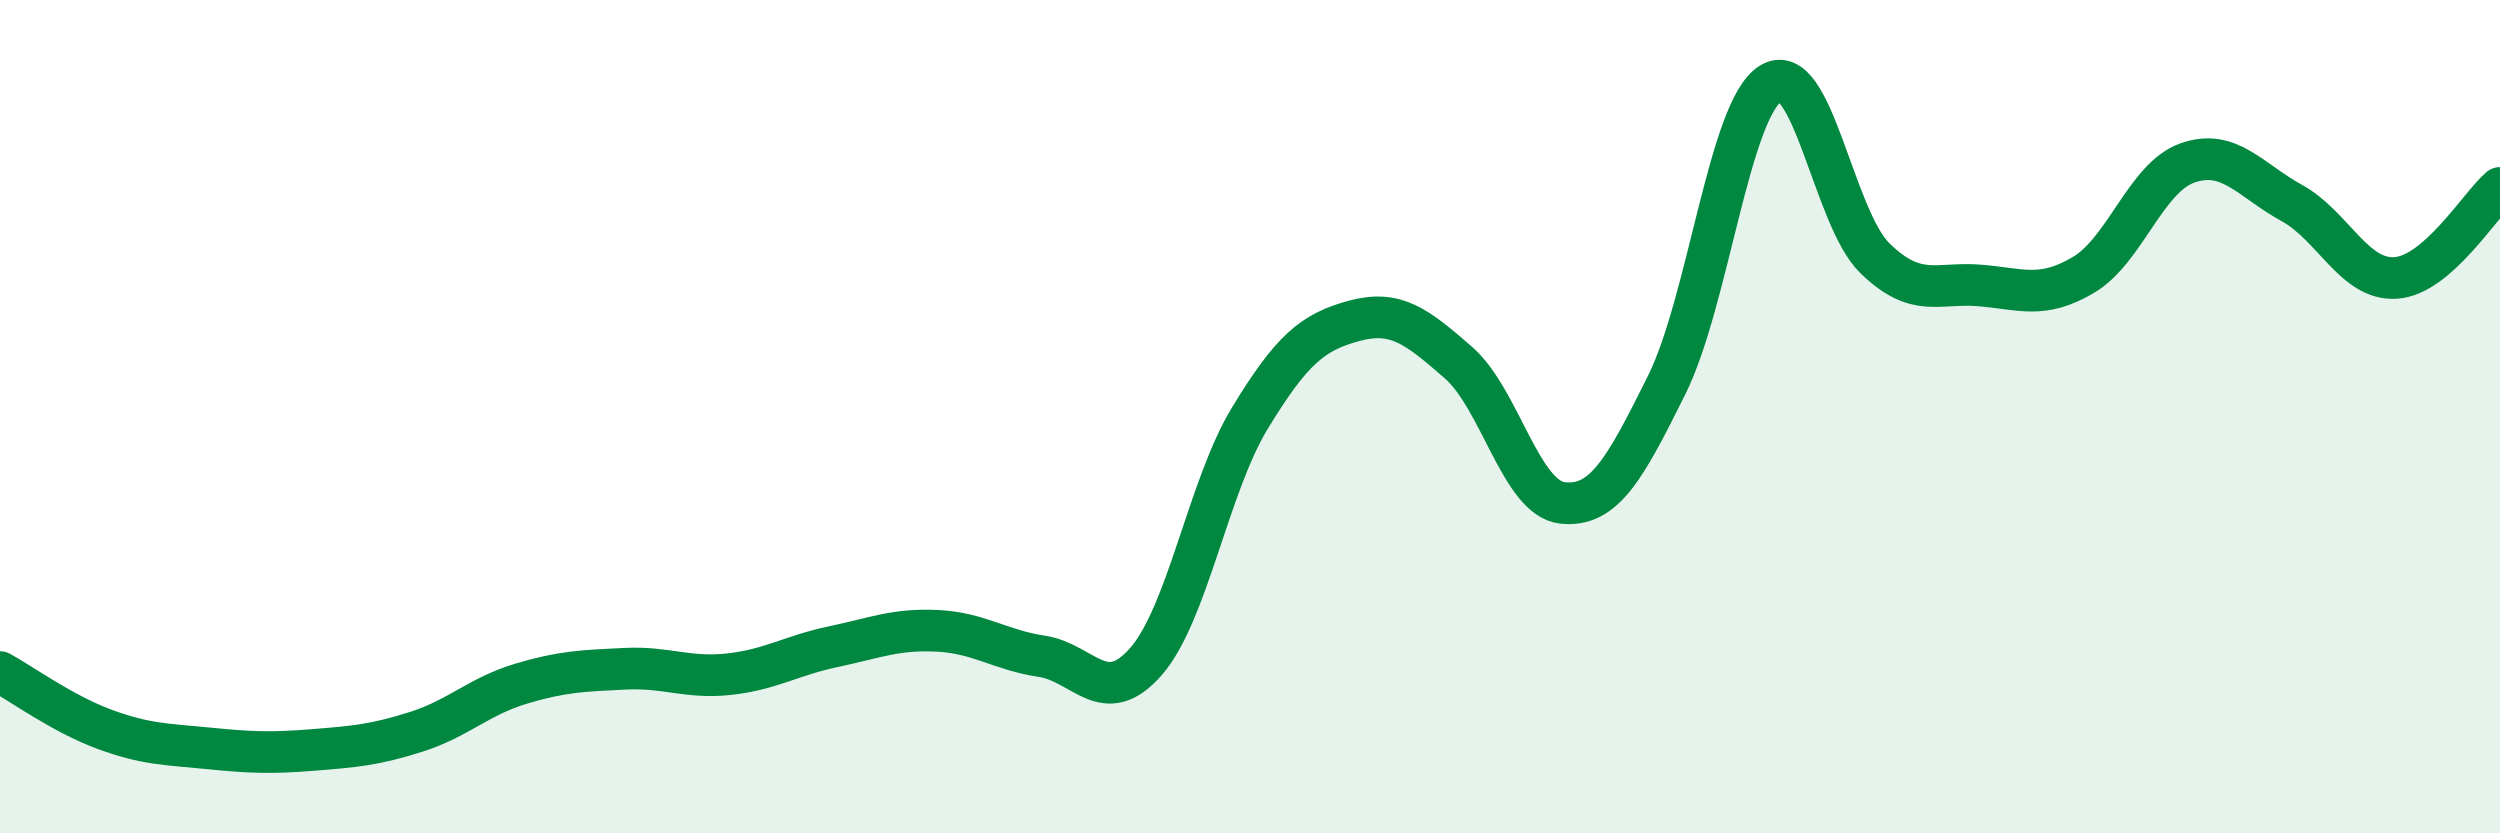
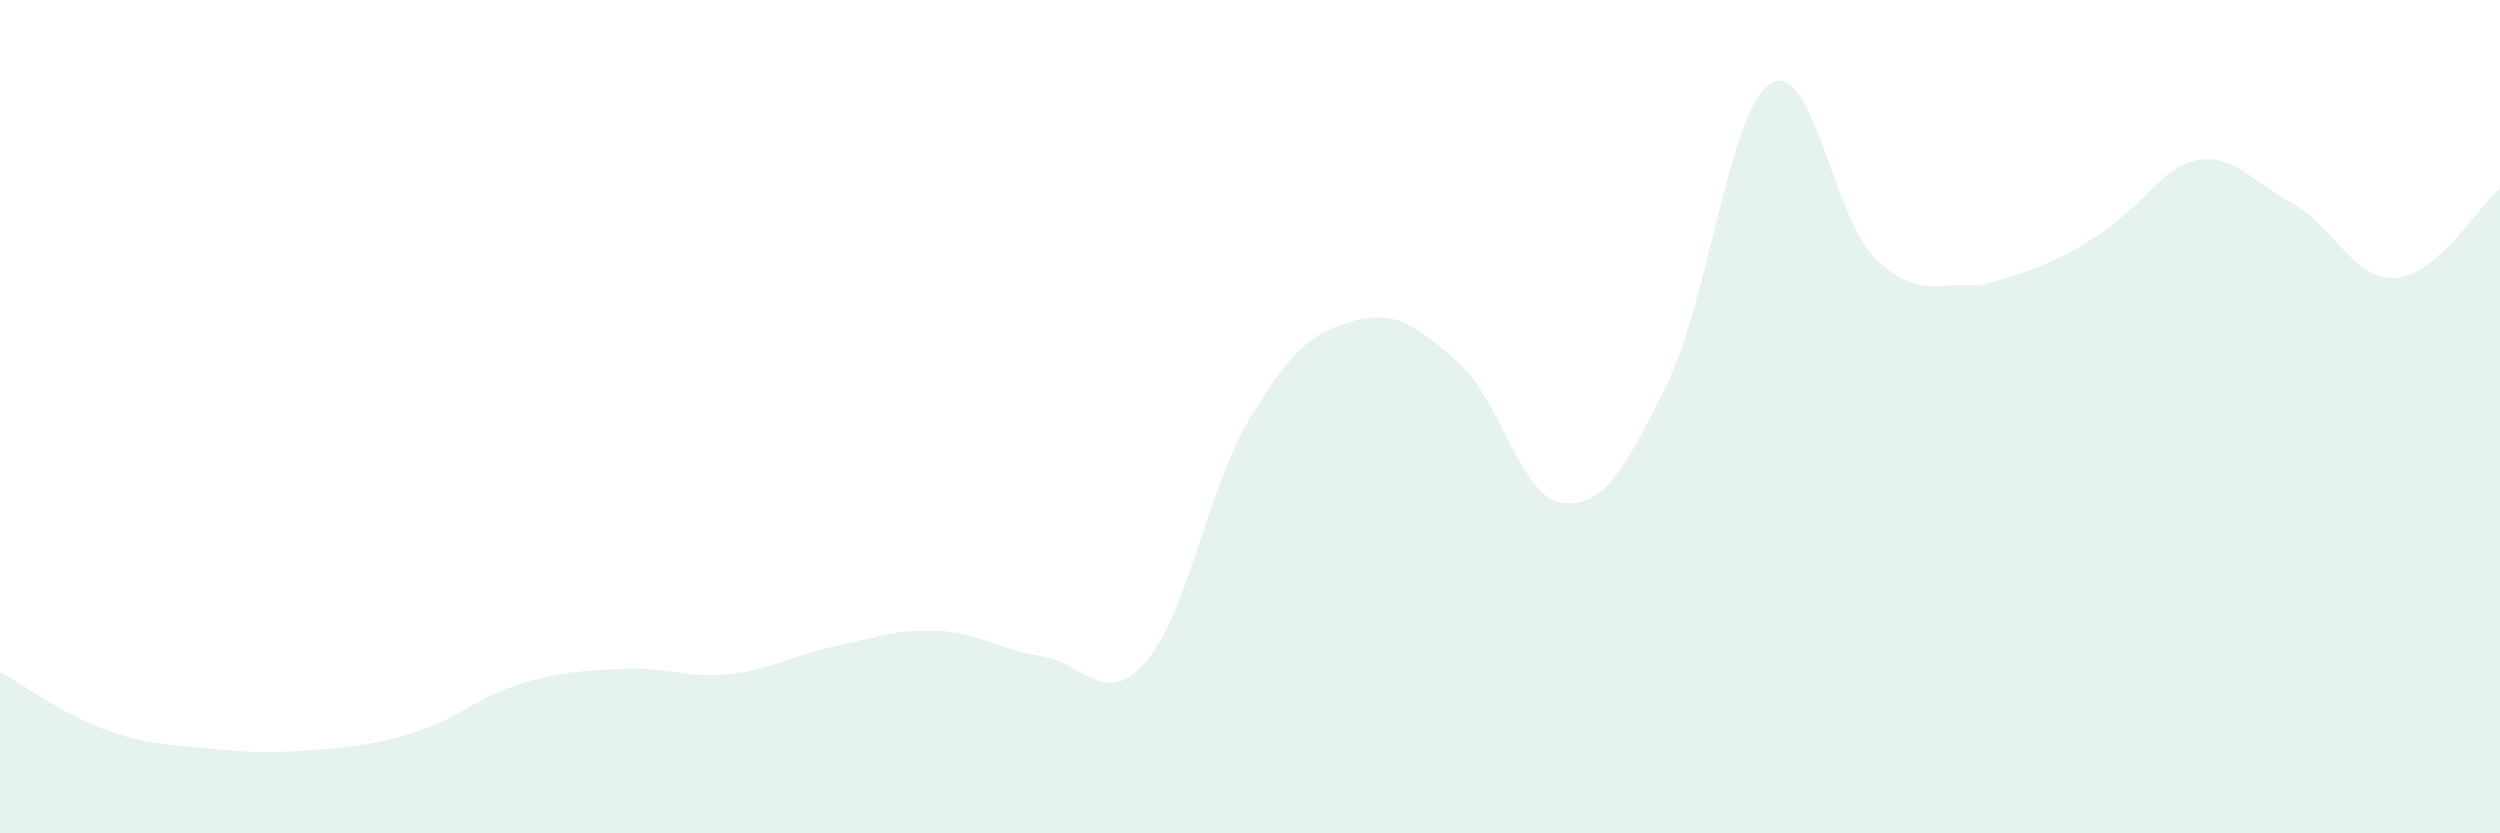
<svg xmlns="http://www.w3.org/2000/svg" width="60" height="20" viewBox="0 0 60 20">
-   <path d="M 0,16.13 C 0.5,16.4 1.5,17.13 2.5,17.5 C 3.5,17.87 4,17.86 5,17.96 C 6,18.06 6.5,18.08 7.5,18 C 8.5,17.92 9,17.88 10,17.56 C 11,17.24 11.5,16.71 12.5,16.41 C 13.5,16.11 14,16.1 15,16.05 C 16,16 16.5,16.29 17.5,16.18 C 18.5,16.07 19,15.73 20,15.52 C 21,15.31 21.5,15.09 22.5,15.14 C 23.5,15.19 24,15.6 25,15.75 C 26,15.9 26.5,17.02 27.5,15.88 C 28.5,14.74 29,11.67 30,10.03 C 31,8.39 31.5,7.97 32.5,7.7 C 33.5,7.43 34,7.83 35,8.7 C 36,9.57 36.5,11.96 37.5,12.07 C 38.5,12.18 39,11.25 40,9.24 C 41,7.23 41.5,2.61 42.5,2 C 43.5,1.39 44,5.23 45,6.2 C 46,7.17 46.5,6.77 47.5,6.85 C 48.5,6.93 49,7.19 50,6.6 C 51,6.01 51.5,4.26 52.5,3.91 C 53.5,3.56 54,4.32 55,4.87 C 56,5.42 56.5,6.74 57.5,6.67 C 58.5,6.6 59.5,4.94 60,4.51L60 20L0 20Z" fill="#008740" opacity="0.1" stroke-linecap="round" stroke-linejoin="round" />
-   <path d="M 0,16.13 C 0.5,16.4 1.5,17.13 2.5,17.5 C 3.5,17.87 4,17.86 5,17.96 C 6,18.06 6.5,18.08 7.5,18 C 8.5,17.92 9,17.88 10,17.56 C 11,17.24 11.5,16.71 12.5,16.41 C 13.5,16.11 14,16.1 15,16.05 C 16,16 16.5,16.29 17.5,16.18 C 18.5,16.07 19,15.73 20,15.52 C 21,15.31 21.5,15.09 22.5,15.14 C 23.5,15.19 24,15.6 25,15.75 C 26,15.9 26.5,17.02 27.5,15.88 C 28.5,14.74 29,11.67 30,10.03 C 31,8.39 31.5,7.97 32.5,7.7 C 33.5,7.43 34,7.83 35,8.7 C 36,9.57 36.5,11.96 37.5,12.07 C 38.5,12.18 39,11.25 40,9.24 C 41,7.23 41.5,2.61 42.5,2 C 43.5,1.39 44,5.23 45,6.2 C 46,7.17 46.5,6.77 47.5,6.85 C 48.5,6.93 49,7.19 50,6.6 C 51,6.01 51.5,4.26 52.5,3.91 C 53.5,3.56 54,4.32 55,4.87 C 56,5.42 56.5,6.74 57.5,6.67 C 58.5,6.6 59.5,4.94 60,4.51" stroke="#008740" stroke-width="1" fill="none" stroke-linecap="round" stroke-linejoin="round" />
+   <path d="M 0,16.13 C 0.5,16.4 1.5,17.13 2.5,17.5 C 3.5,17.87 4,17.86 5,17.96 C 6,18.06 6.5,18.08 7.5,18 C 8.5,17.92 9,17.88 10,17.56 C 11,17.24 11.5,16.71 12.5,16.41 C 13.5,16.11 14,16.1 15,16.05 C 16,16 16.5,16.29 17.5,16.18 C 18.5,16.07 19,15.73 20,15.52 C 21,15.31 21.5,15.09 22.5,15.14 C 23.5,15.19 24,15.6 25,15.75 C 26,15.9 26.5,17.02 27.5,15.88 C 28.5,14.74 29,11.67 30,10.03 C 31,8.39 31.5,7.97 32.5,7.7 C 33.5,7.43 34,7.83 35,8.7 C 36,9.57 36.5,11.96 37.5,12.07 C 38.5,12.18 39,11.25 40,9.24 C 41,7.23 41.5,2.61 42.5,2 C 43.5,1.39 44,5.23 45,6.2 C 46,7.17 46.5,6.77 47.5,6.85 C 51,6.01 51.5,4.26 52.5,3.91 C 53.5,3.56 54,4.32 55,4.87 C 56,5.42 56.5,6.74 57.5,6.67 C 58.5,6.6 59.5,4.94 60,4.51L60 20L0 20Z" fill="#008740" opacity="0.1" stroke-linecap="round" stroke-linejoin="round" />
</svg>